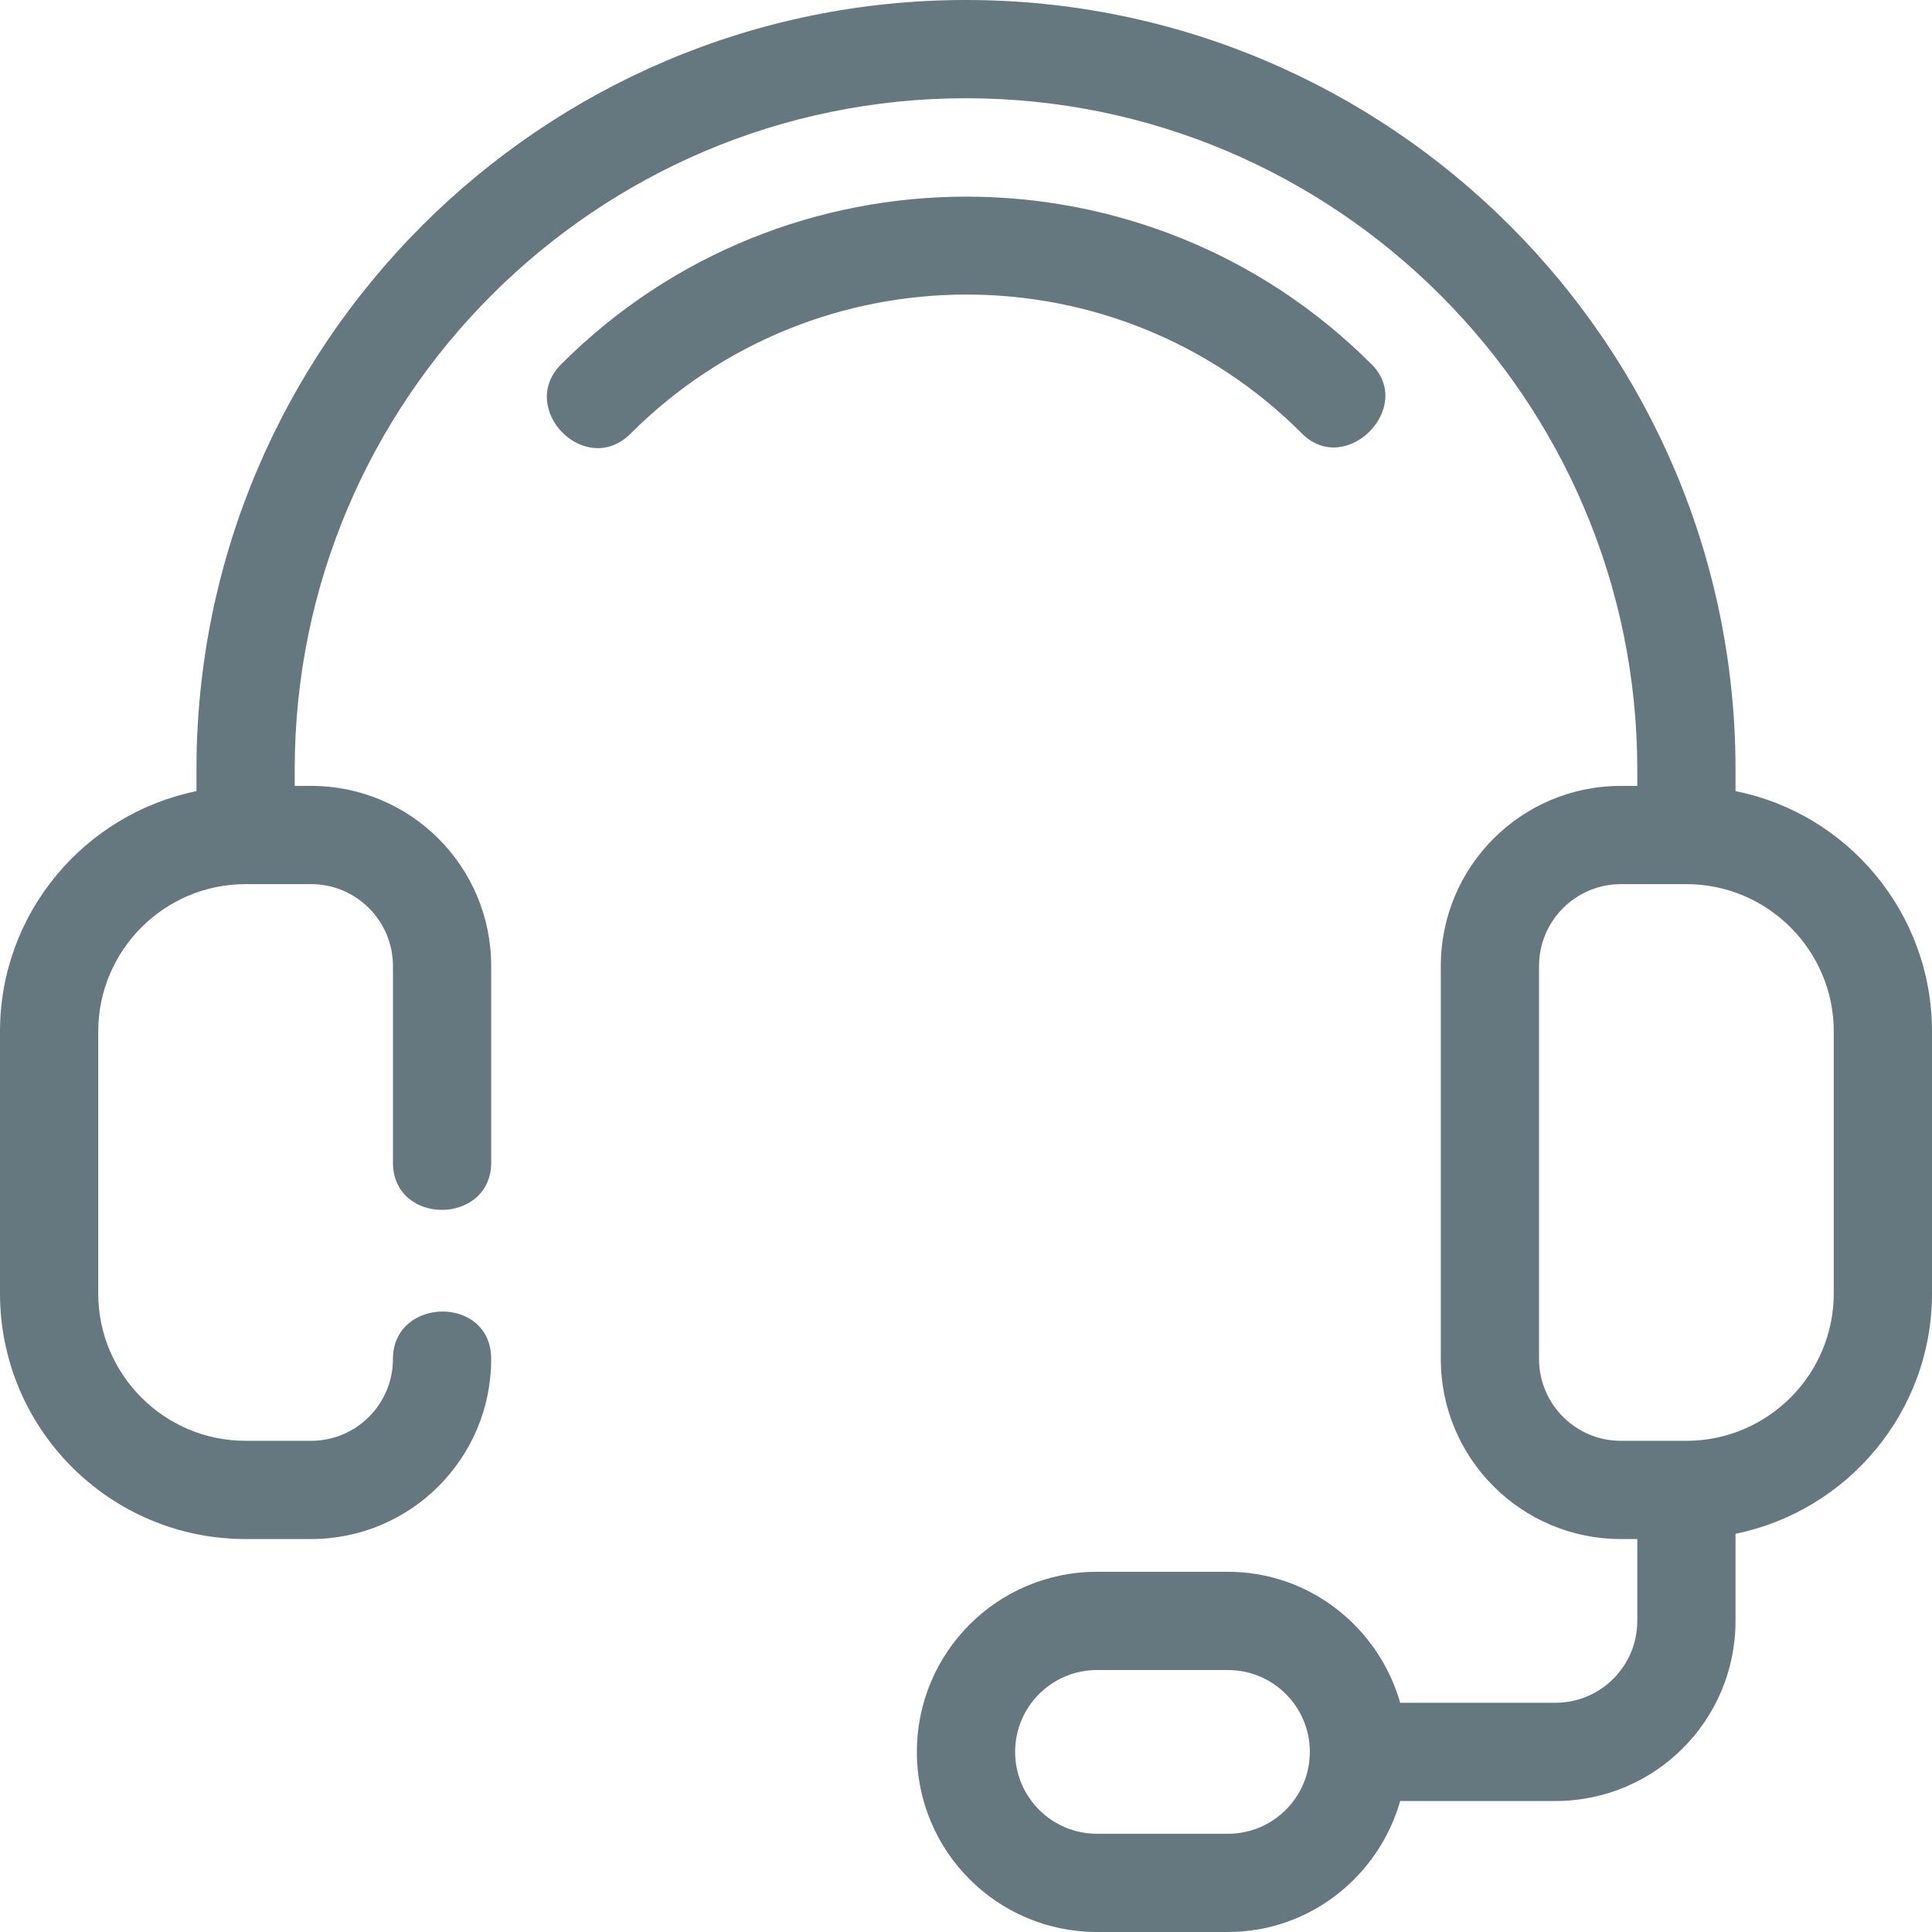
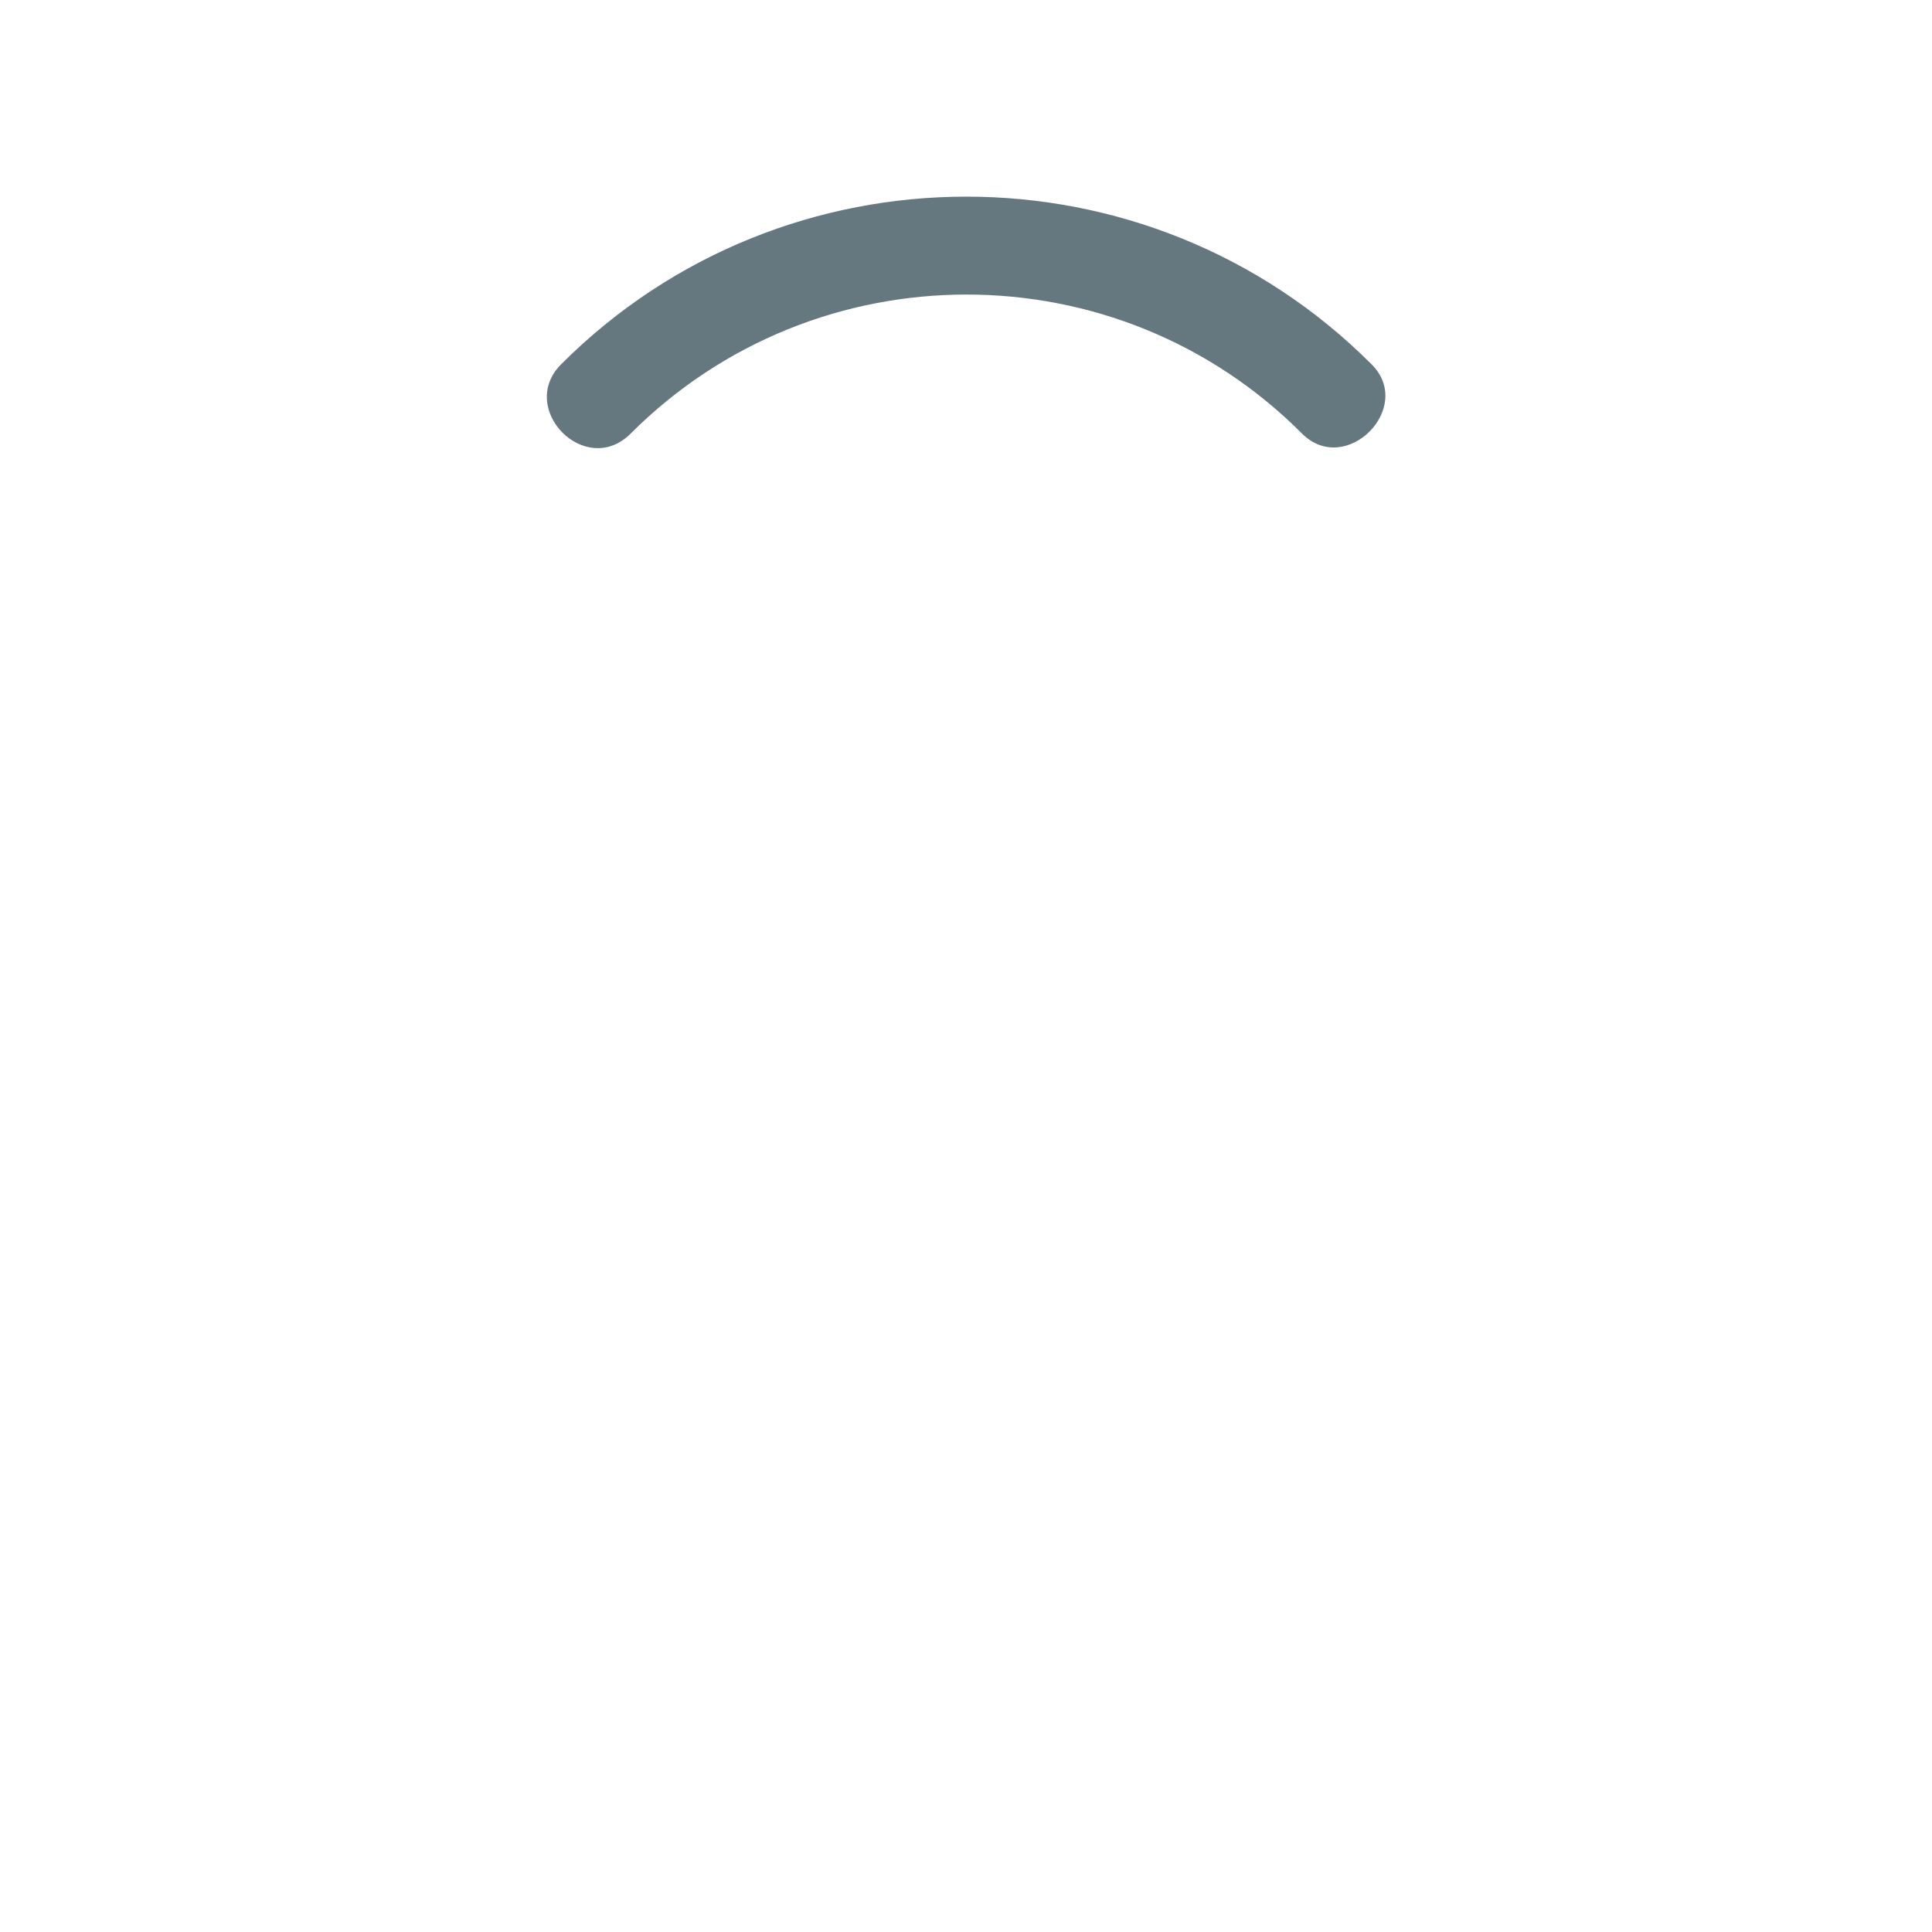
<svg xmlns="http://www.w3.org/2000/svg" id="Ebene_2" viewBox="0 0 29.5 29.5">
  <defs>
    <style>
      .cls-1 {
        fill: #66787f;
      }
    </style>
  </defs>
  <g id="Ebene_1-2" data-name="Ebene_1">
    <g>
-       <path class="cls-1" d="M26.5,12.08v-.33C26.5,5.27,21.23,0,14.75,0S3,5.27,3,11.75v.33c-1.71.35-3,1.86-3,3.67v4c0,2.07,1.68,3.75,3.75,3.75h1c1.52,0,2.75-1.23,2.75-2.75,0-.98-1.5-.95-1.5,0,0,.69-.56,1.25-1.25,1.25h-1c-1.24,0-2.25-1.01-2.25-2.25v-4c0-1.24,1.01-2.25,2.25-2.25h1c.69,0,1.25.56,1.25,1.25v3c0,.97,1.5.96,1.5,0v-3c0-1.52-1.23-2.75-2.75-2.75h-.25v-.25C4.5,6.1,9.1,1.5,14.75,1.5s10.25,4.6,10.25,10.25v.25h-.25c-1.52,0-2.75,1.23-2.75,2.75v6c0,1.52,1.23,2.75,2.75,2.75h.25v1.25c0,.69-.56,1.25-1.25,1.25h-2.37c-.33-1.15-1.38-2-2.63-2h-2c-1.52,0-2.75,1.23-2.75,2.75s1.23,2.75,2.75,2.75h2c1.25,0,2.3-.85,2.63-2h2.37c1.52,0,2.75-1.23,2.75-2.75v-1.33c1.71-.35,3-1.86,3-3.67v-4c0-1.81-1.29-3.33-3-3.67ZM18.75,28h-2c-.69,0-1.25-.56-1.25-1.25s.56-1.25,1.25-1.25h2c.69,0,1.25.56,1.25,1.25s-.56,1.25-1.25,1.25ZM28,19.75c0,1.24-1.01,2.25-2.25,2.25h-1c-.69,0-1.25-.56-1.25-1.25v-6c0-.69.56-1.25,1.25-1.25h1c1.24,0,2.25,1.01,2.25,2.25v4Z" />
      <path class="cls-1" d="M19.88,6.62c.67.67,1.73-.4,1.06-1.06-3.41-3.41-8.96-3.41-12.37,0-.68.68.37,1.75,1.06,1.06,2.83-2.83,7.43-2.83,10.25,0Z" />
    </g>
  </g>
</svg>